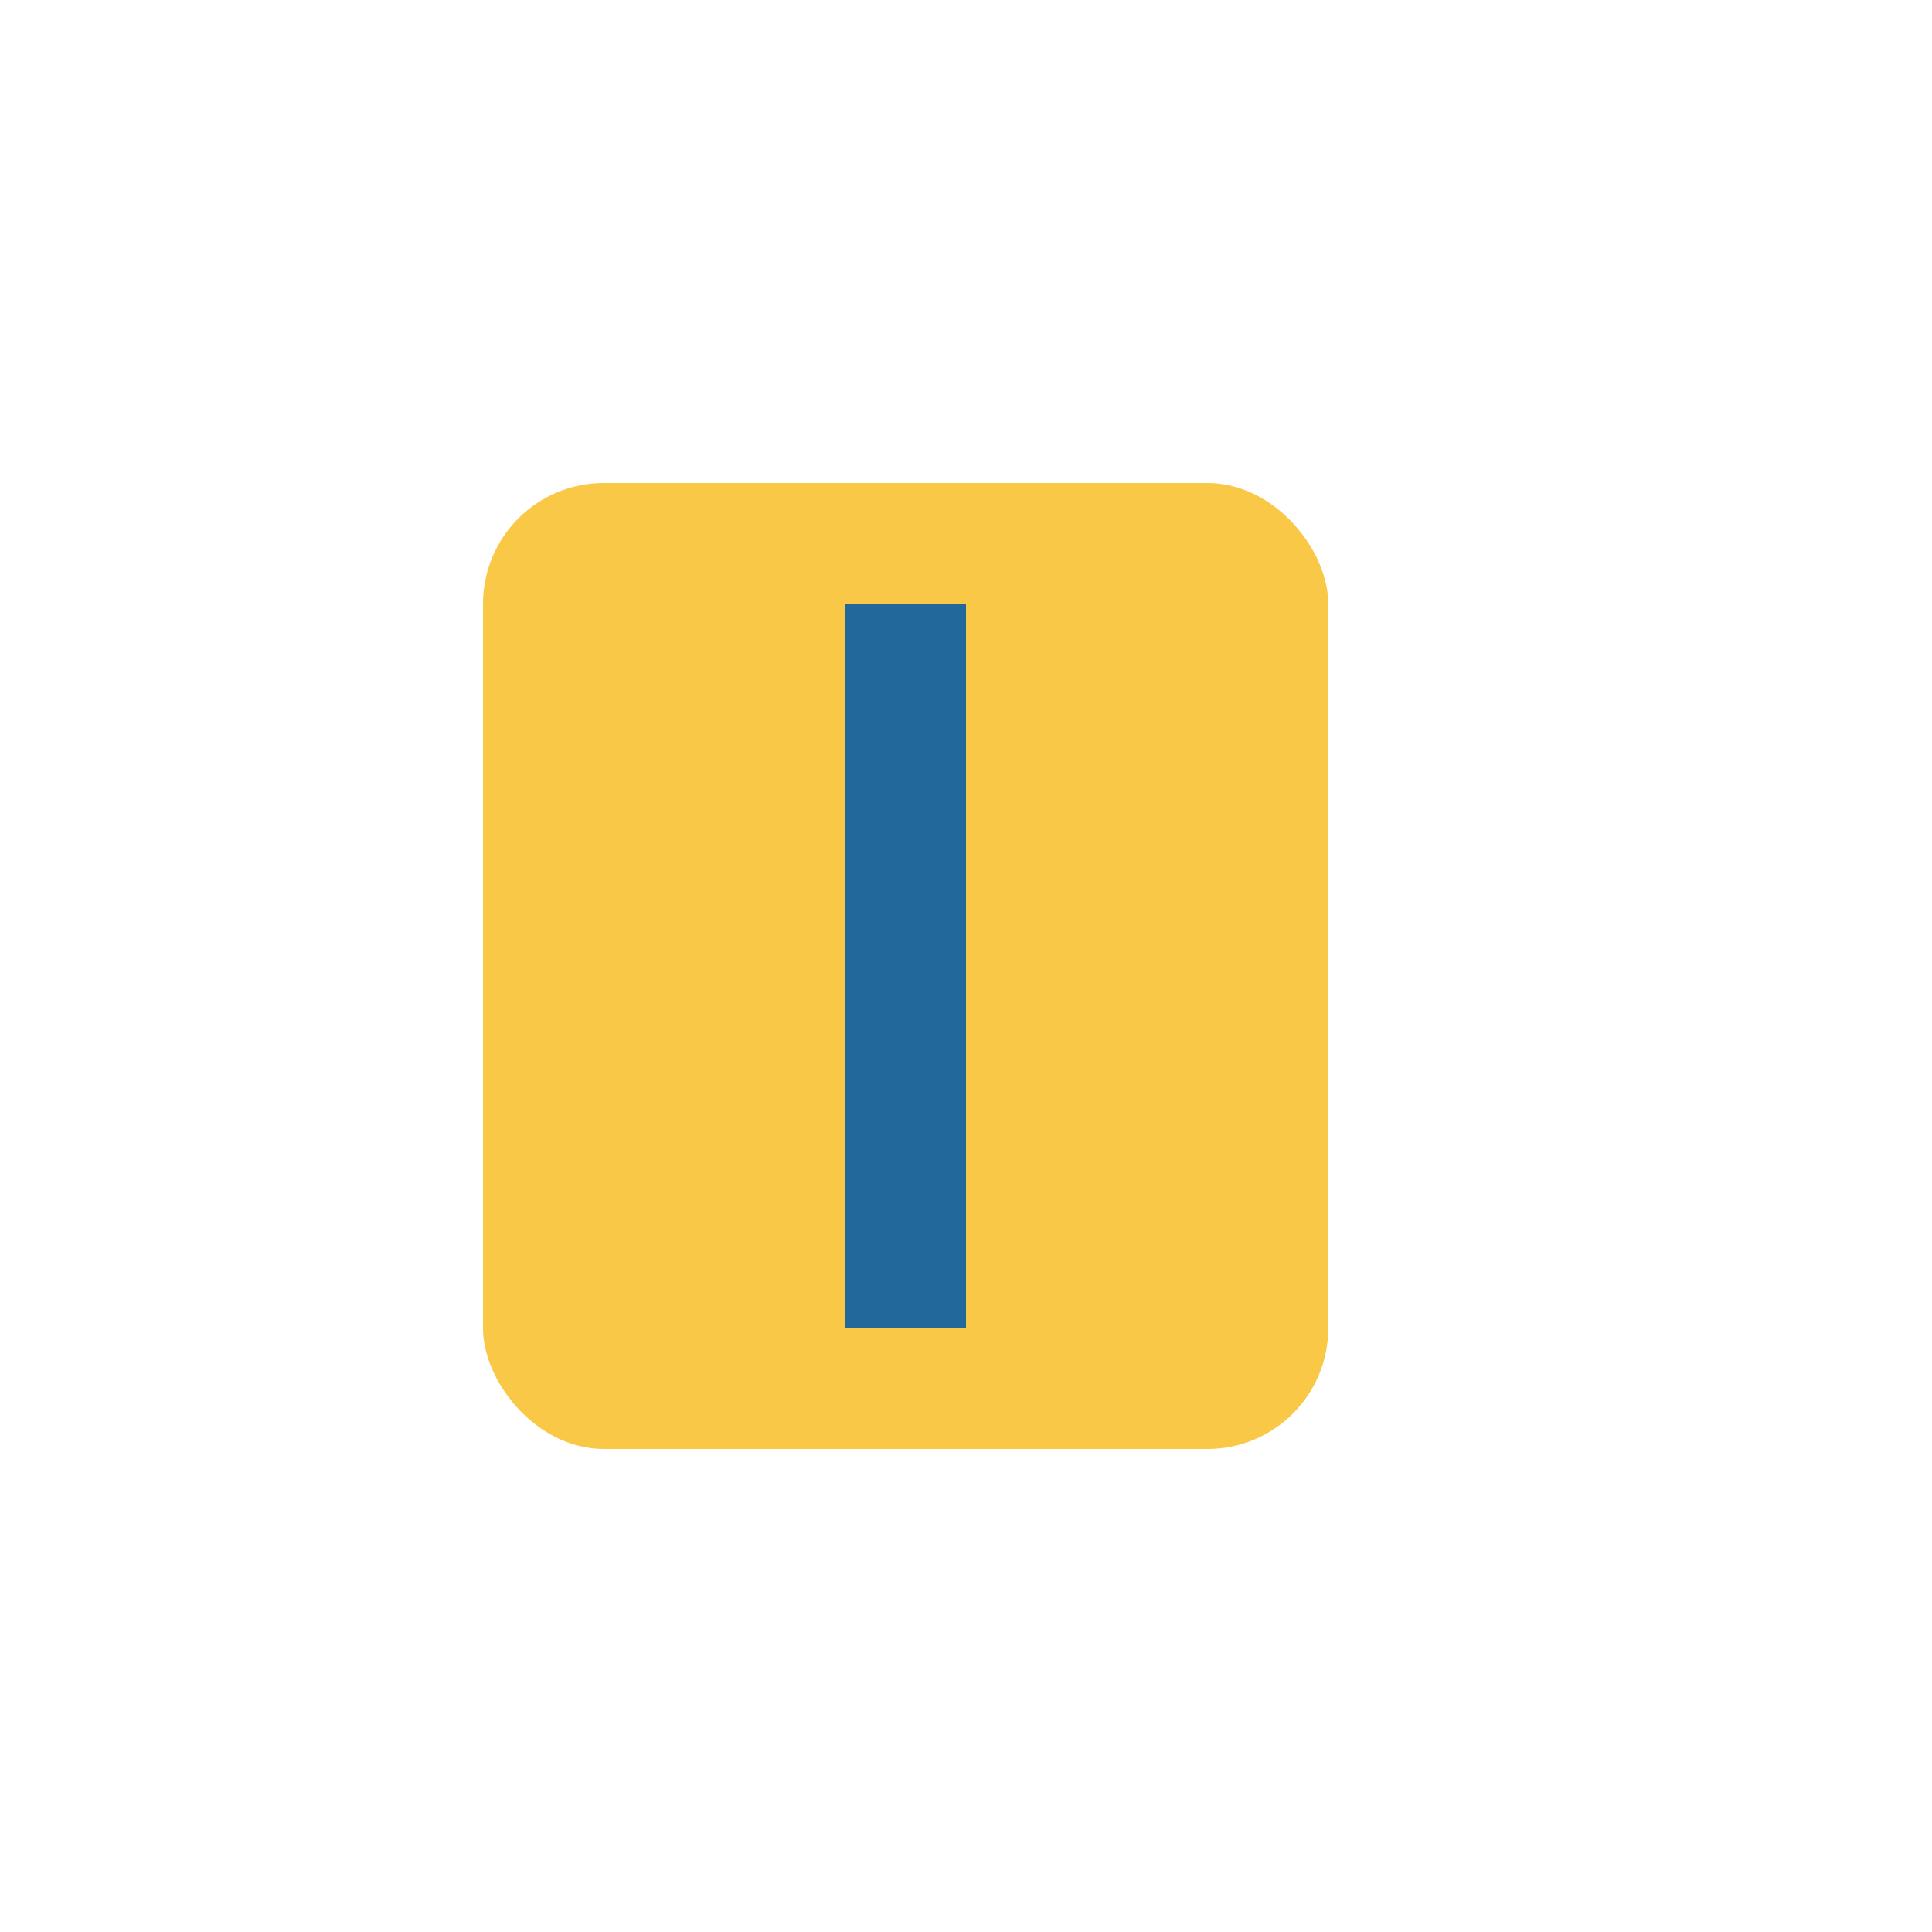
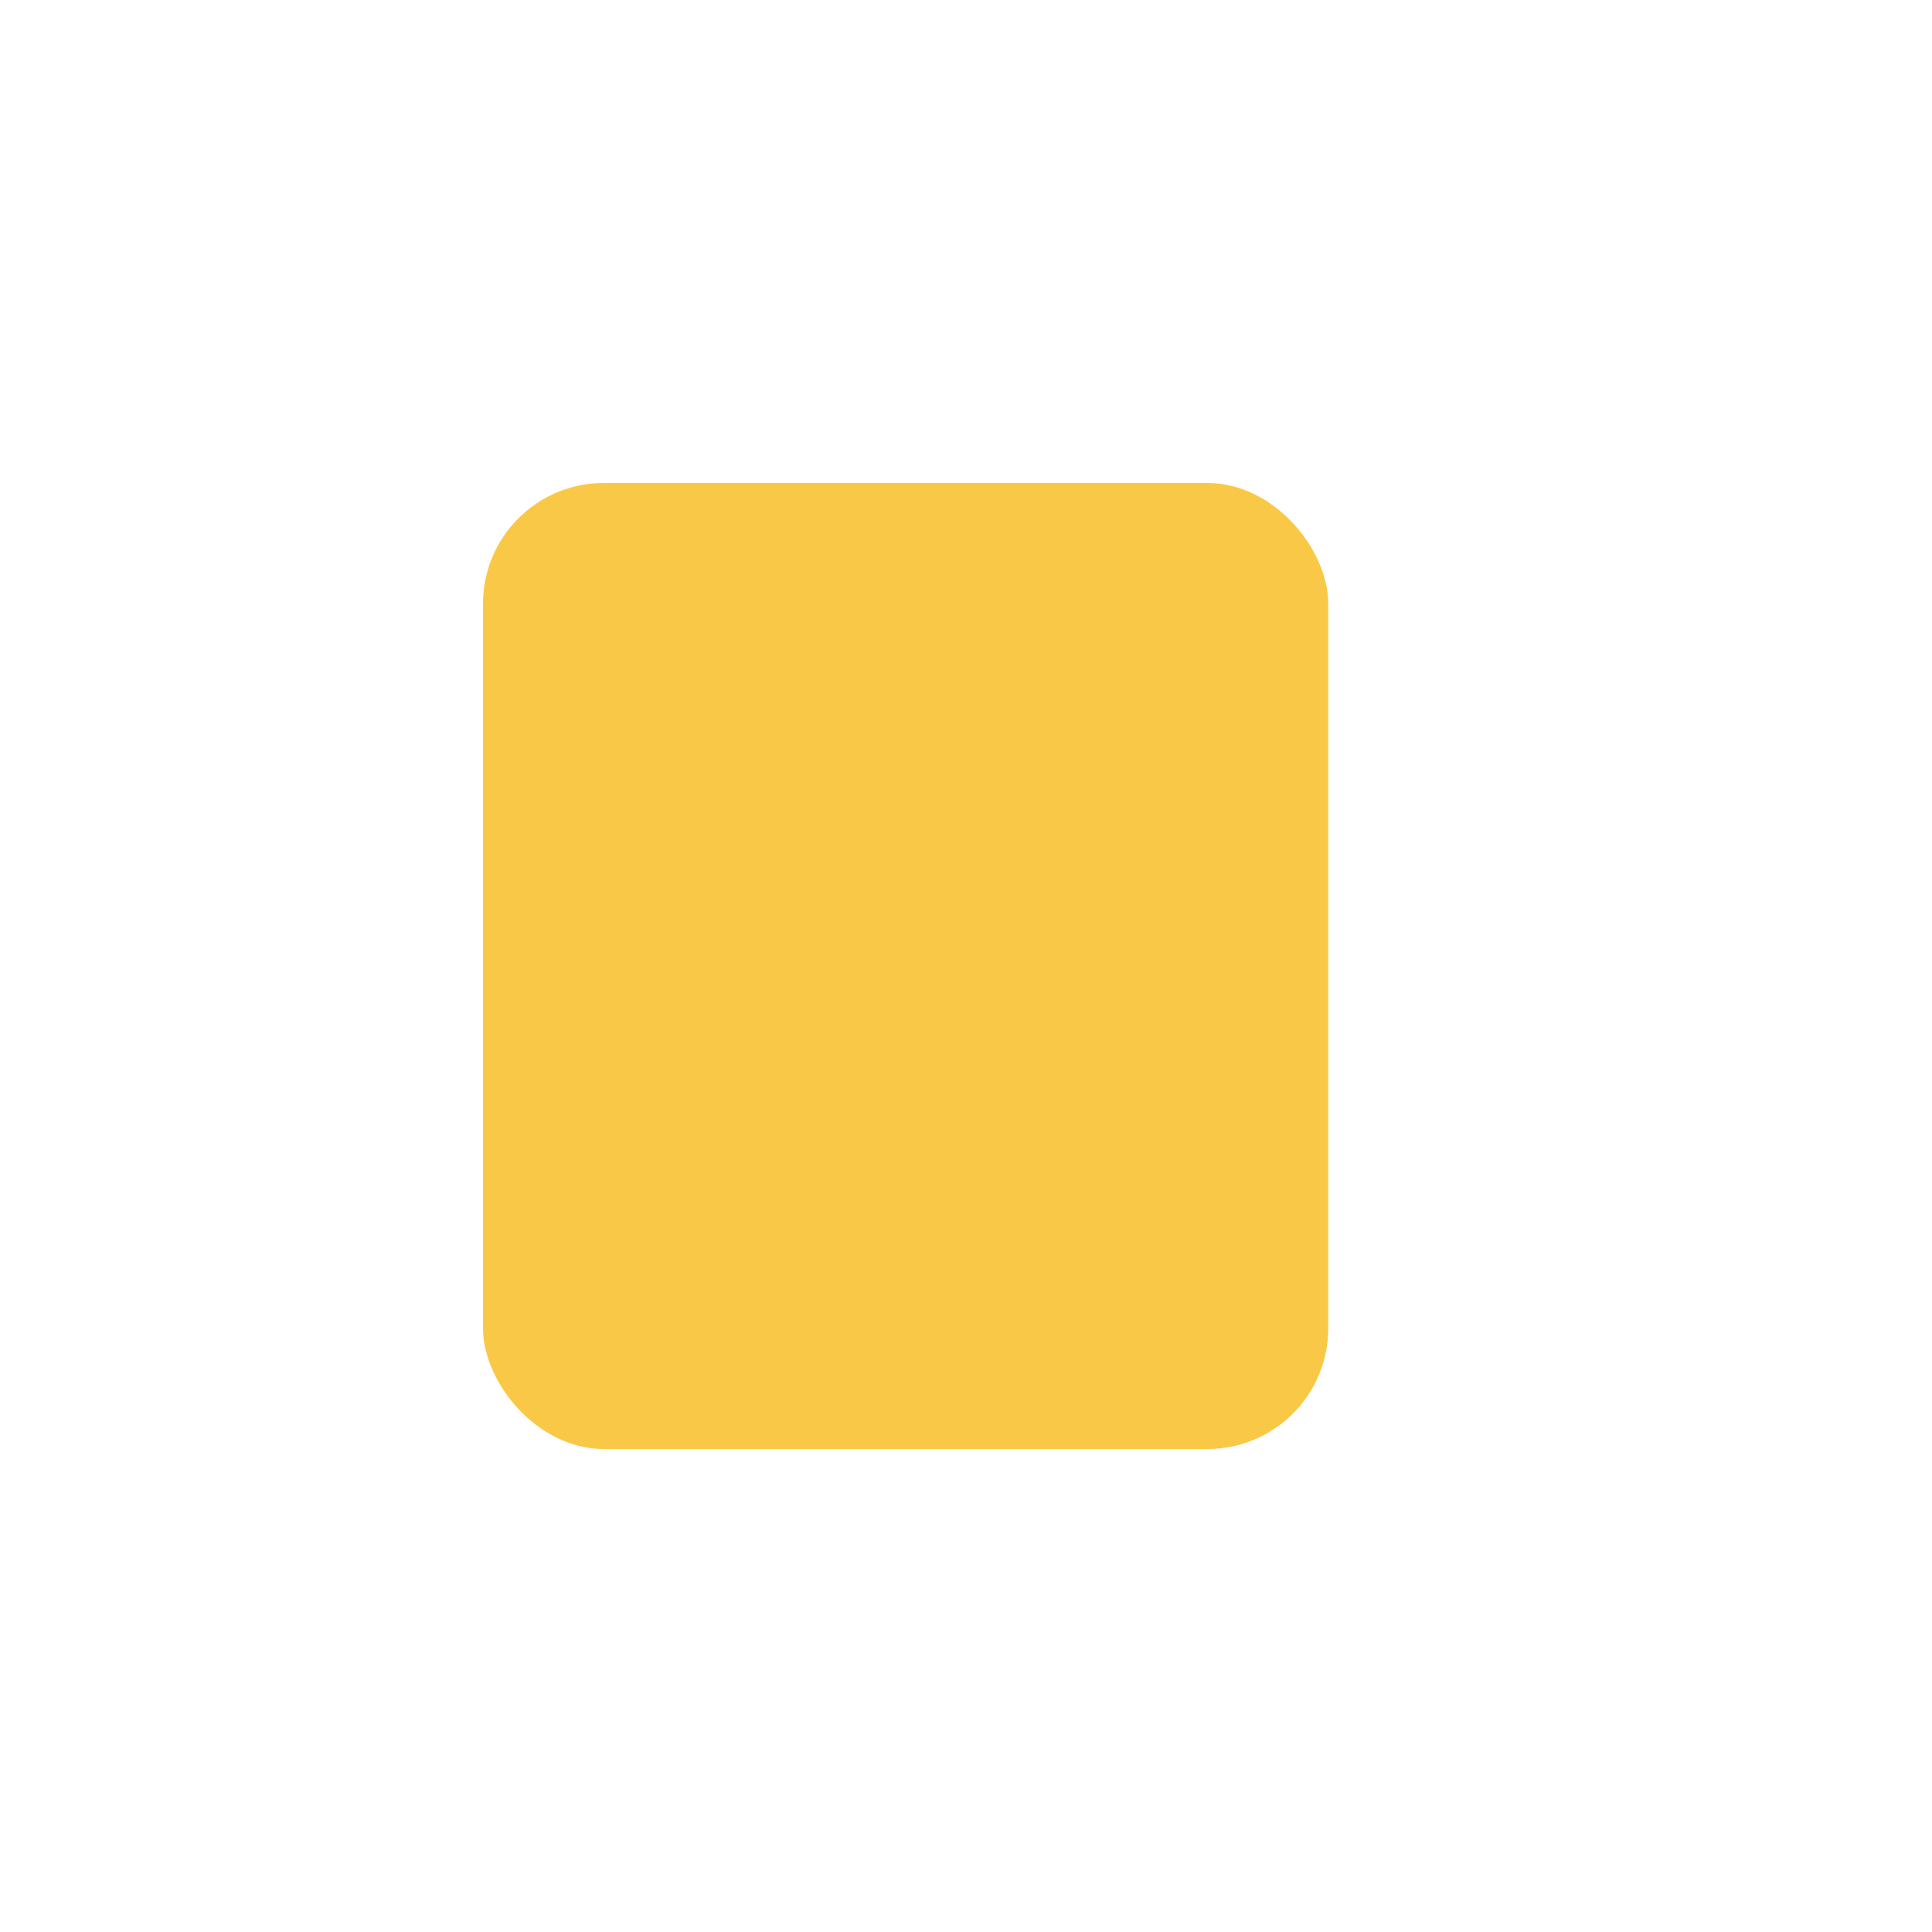
<svg xmlns="http://www.w3.org/2000/svg" width="32" height="32" viewBox="0 0 32 32">
  <rect x="8" y="8" width="14" height="16" rx="2" fill="#F9C846" />
-   <path d="M15 10v12" stroke="#23689A" stroke-width="2" />
</svg>